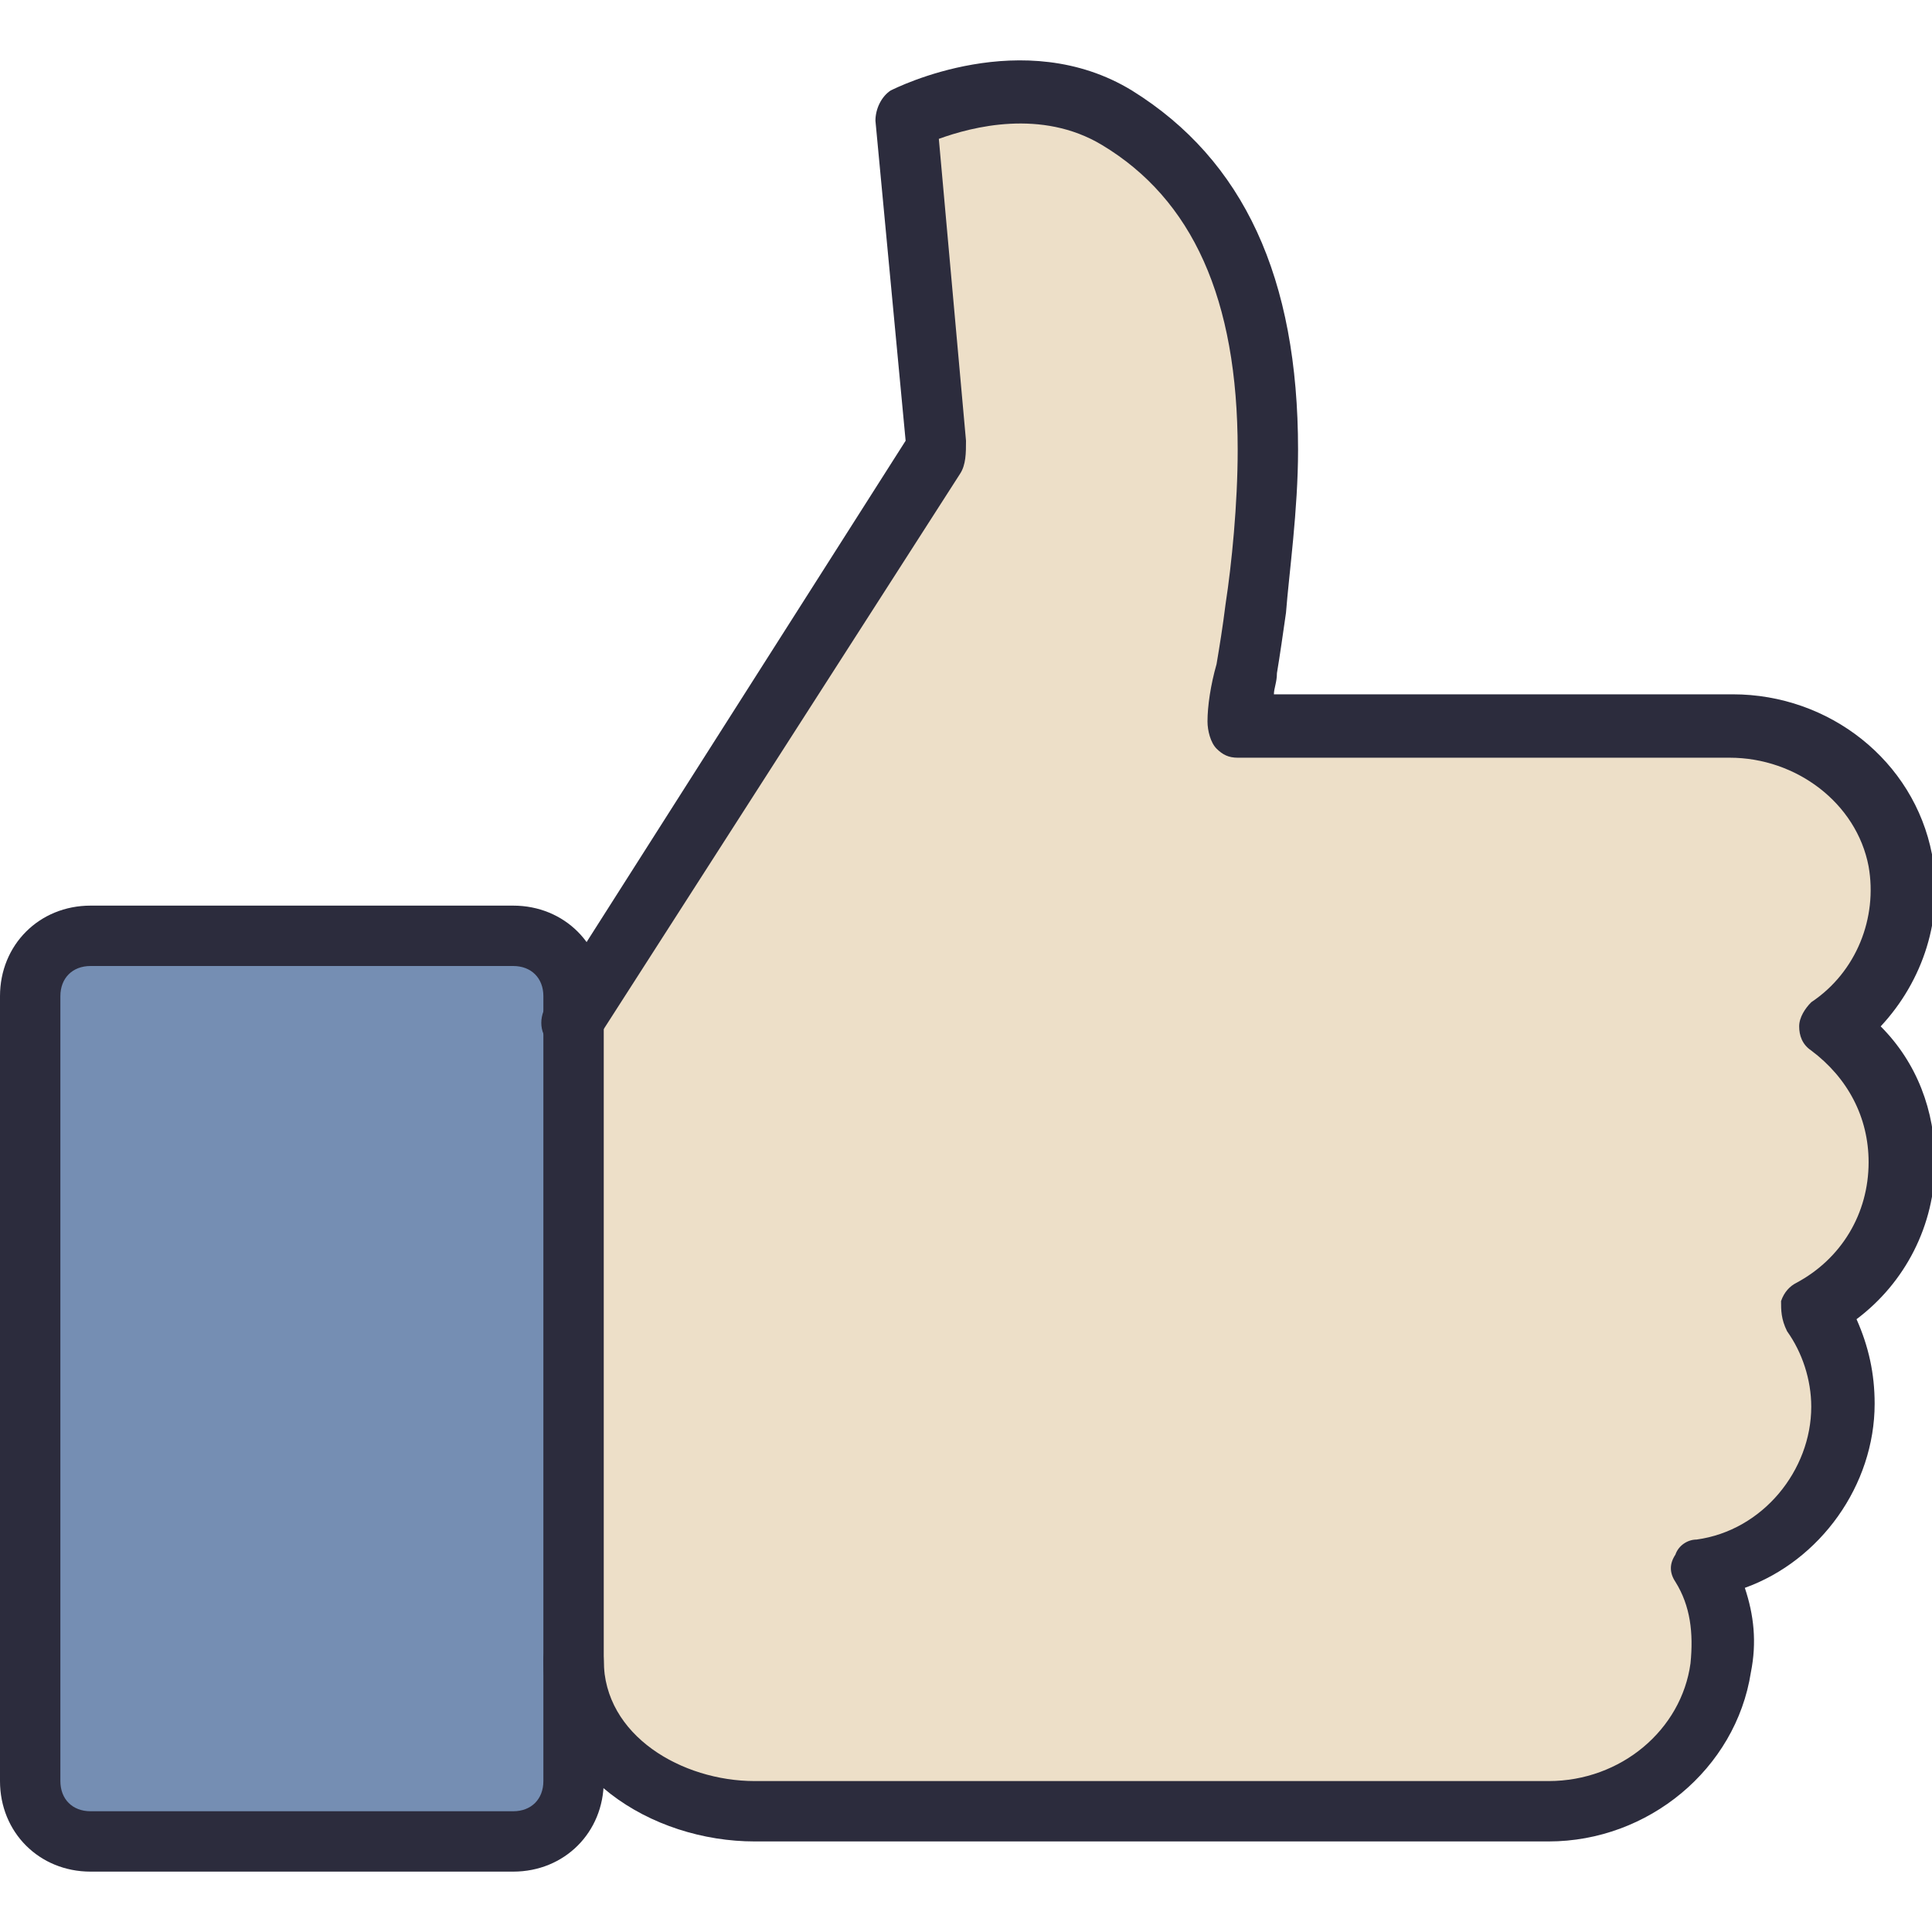
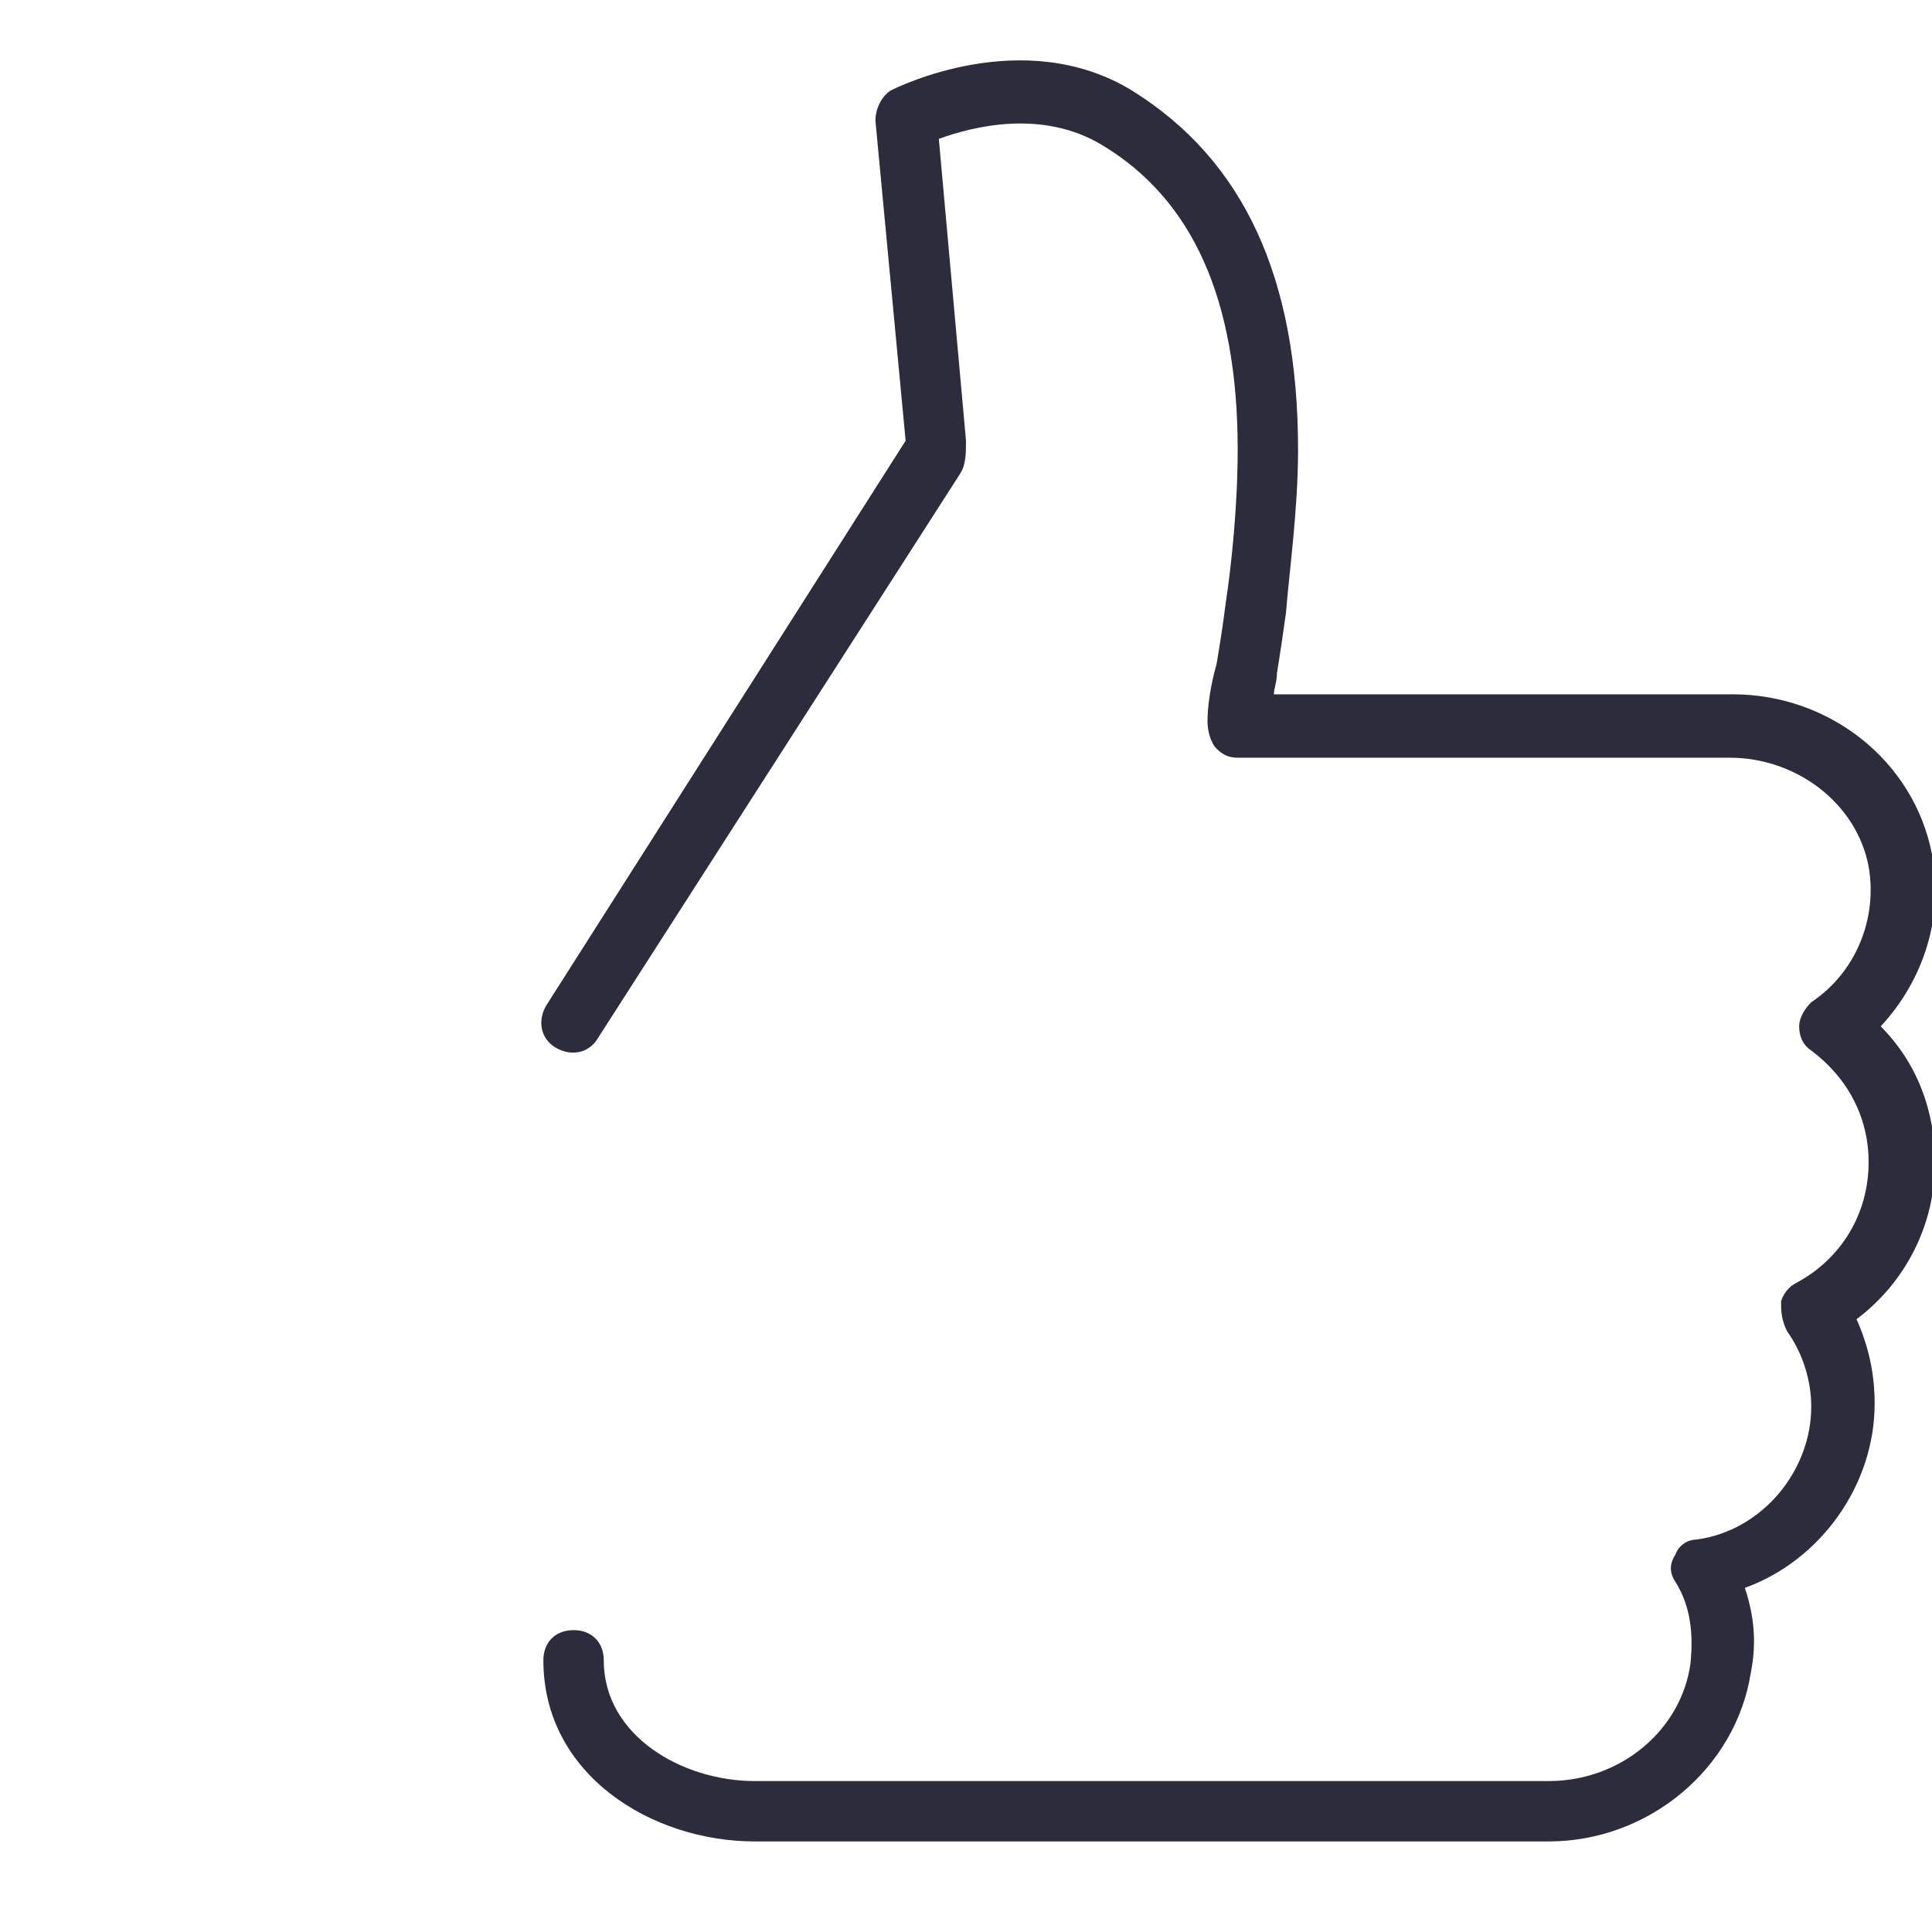
<svg xmlns="http://www.w3.org/2000/svg" version="1.1" id="Layer_1" x="0px" y="0px" viewBox="0 0 64 64" enable-background="new 0 0 64 64" xml:space="preserve">
  <g>
    <g id="XMLID_5_">
      <g>
        <g>
-           <path fill="#EDDFC8" d="M62.9,28.5c0.4,2.3-0.6,4.4-2.3,5.5c1.4,1,2.3,2.6,2.3,4.5c0,2.1-1.2,4-3,4.9c0.6,0.9,1,2,1,3.1      c0,2.7-2,5-4.7,5.4c0.5,1,0.8,2.1,0.6,3.3C56.6,58,54.1,60,51.3,60H25c-3,0-6-2-6-5V33.9l11.9-18.7C31,15,31,14.8,31,14.6      L30,3.9c0,0,3.8-1.9,7,0c3.7,2.3,5,6.2,5,11c0,1.8-0.2,3.7-0.4,5.3c-0.2,1.6-0.5,3-0.6,3.9h16.3C60,24,62.4,25.8,62.9,28.5z" />
-         </g>
+           </g>
        <g>
-           <path fill="#758EB3" d="M19,55v4c0,1.1-0.9,2-2,2H3c-1.1,0-2-0.9-2-2V33c0-1.1,0.9-2,2-2h14c1.1,0,2,0.9,2,2v0.9V55z" />
-         </g>
+           </g>
      </g>
      <g>
        <g>
-           <path fill="#2C2C3D" d="M17,62H3c-1.7,0-3-1.3-3-3V33c0-1.7,1.3-3,3-3h14c1.7,0,3,1.3,3,3v26C20,60.7,18.7,62,17,62z M3,32      c-0.6,0-1,0.4-1,1v26c0,0.6,0.4,1,1,1h14c0.6,0,1-0.4,1-1V33c0-0.6-0.4-1-1-1H3z" />
-         </g>
+           </g>
        <g>
          <path fill="#2C2C3D" d="M51.3,61H25c-3.4,0-7-2.2-7-6c0-0.6,0.4-1,1-1s1,0.4,1,1c0,2.5,2.6,4,5,4h26.3c2.4,0,4.4-1.7,4.7-3.9      c0.1-1,0-1.9-0.5-2.7c-0.2-0.3-0.2-0.6,0-0.9c0.1-0.3,0.4-0.5,0.7-0.5c2.2-0.3,3.8-2.3,3.8-4.4c0-0.9-0.3-1.8-0.8-2.5      C59,43.7,59,43.4,59,43.1c0.1-0.3,0.3-0.5,0.5-0.6c1.5-0.8,2.4-2.3,2.4-4c0-1.5-0.7-2.8-1.9-3.7c-0.3-0.2-0.4-0.5-0.4-0.8      c0-0.3,0.2-0.6,0.4-0.8c1.5-1,2.2-2.8,1.9-4.5c-0.4-2.1-2.4-3.6-4.6-3.6H41c-0.3,0-0.5-0.1-0.7-0.3S40,24.2,40,23.9      c0-0.5,0.1-1.2,0.3-1.9c0.1-0.6,0.2-1.2,0.3-2c0.2-1.3,0.4-3.3,0.4-5.1c0-5-1.5-8.3-4.5-10.1c-2-1.2-4.3-0.6-5.4-0.2l0.9,10      c0,0.4,0,0.8-0.2,1.1L19.8,34.4c-0.3,0.5-0.9,0.6-1.4,0.3c-0.5-0.3-0.6-0.9-0.3-1.4L30,14.6L29,4c0-0.4,0.2-0.8,0.5-1      c0.2-0.1,4.4-2.2,8,0C41.2,5.3,43,9.2,43,14.9c0,2-0.3,4.1-0.4,5.4c-0.1,0.7-0.2,1.4-0.3,2c0,0.3-0.1,0.5-0.1,0.7h15.2      c3.2,0,6,2.2,6.6,5.3c0.4,2.1-0.3,4.2-1.7,5.7c1.2,1.2,1.8,2.8,1.8,4.5c0,2.1-1,4-2.6,5.2c0.4,0.9,0.6,1.8,0.6,2.8      c0,2.7-1.8,5.2-4.3,6.1c0.3,0.9,0.4,1.8,0.2,2.8C57.5,58.6,54.6,61,51.3,61z" />
        </g>
      </g>
    </g>
  </g>
</svg>